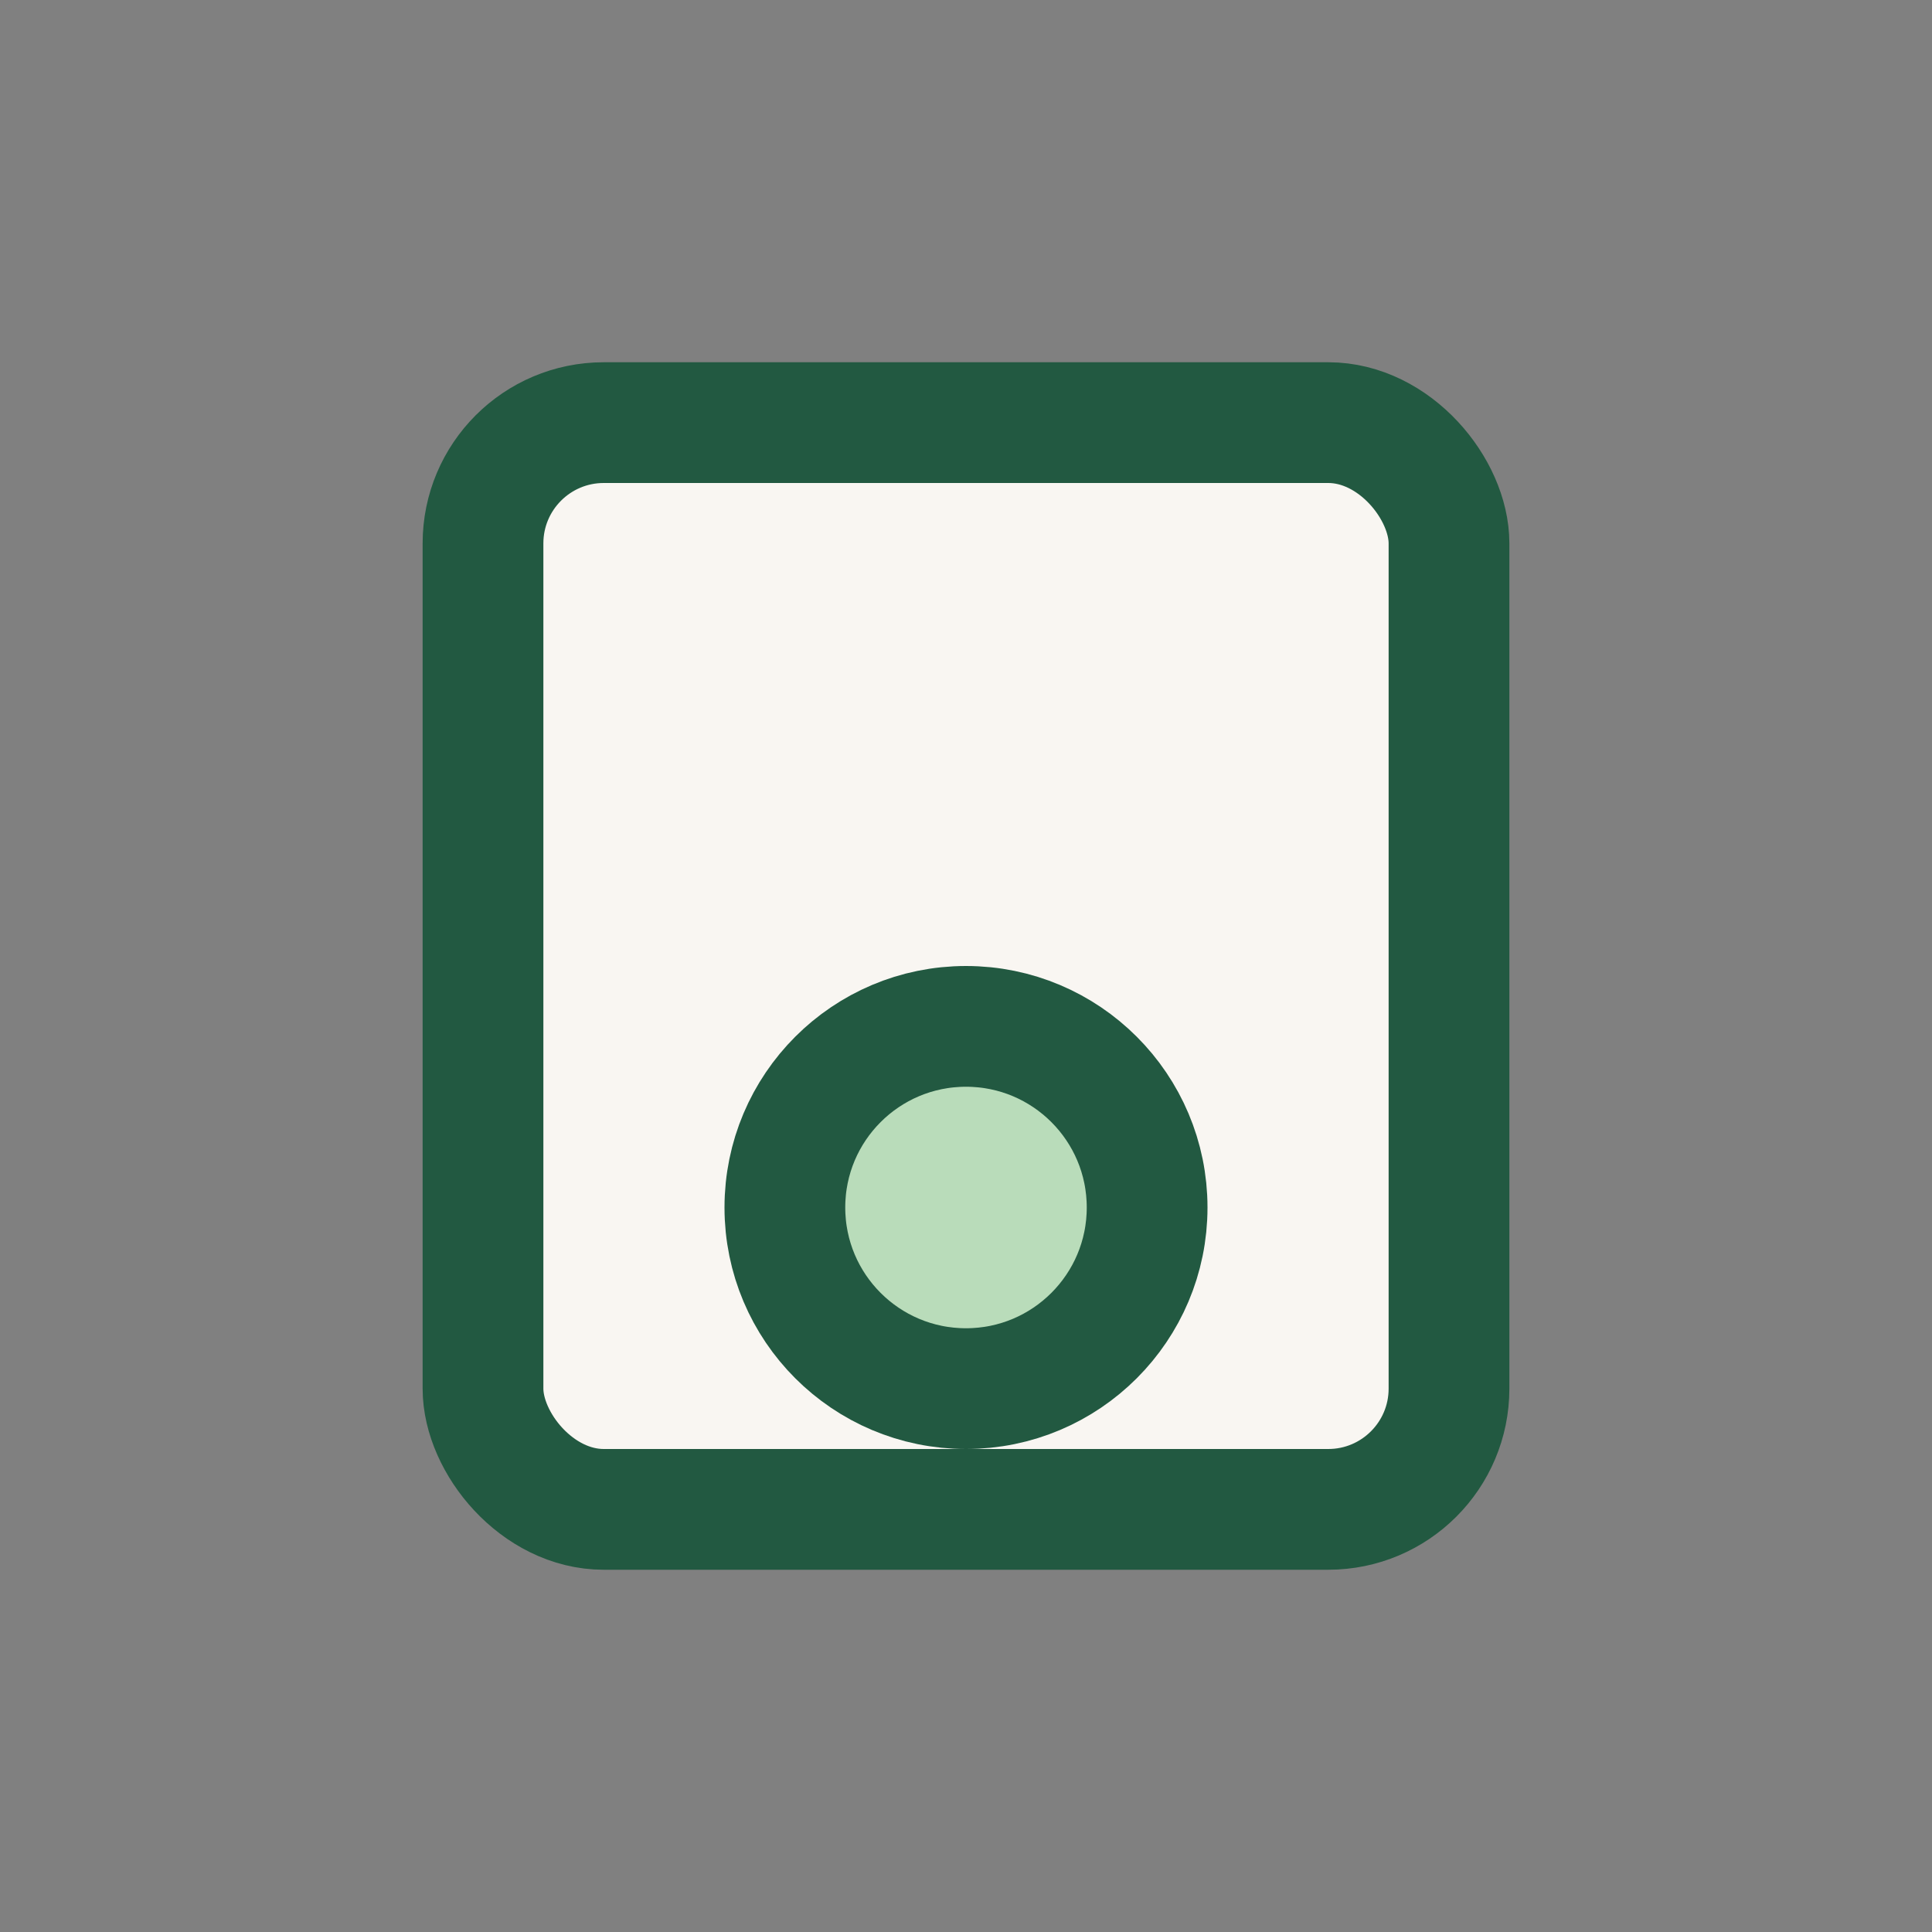
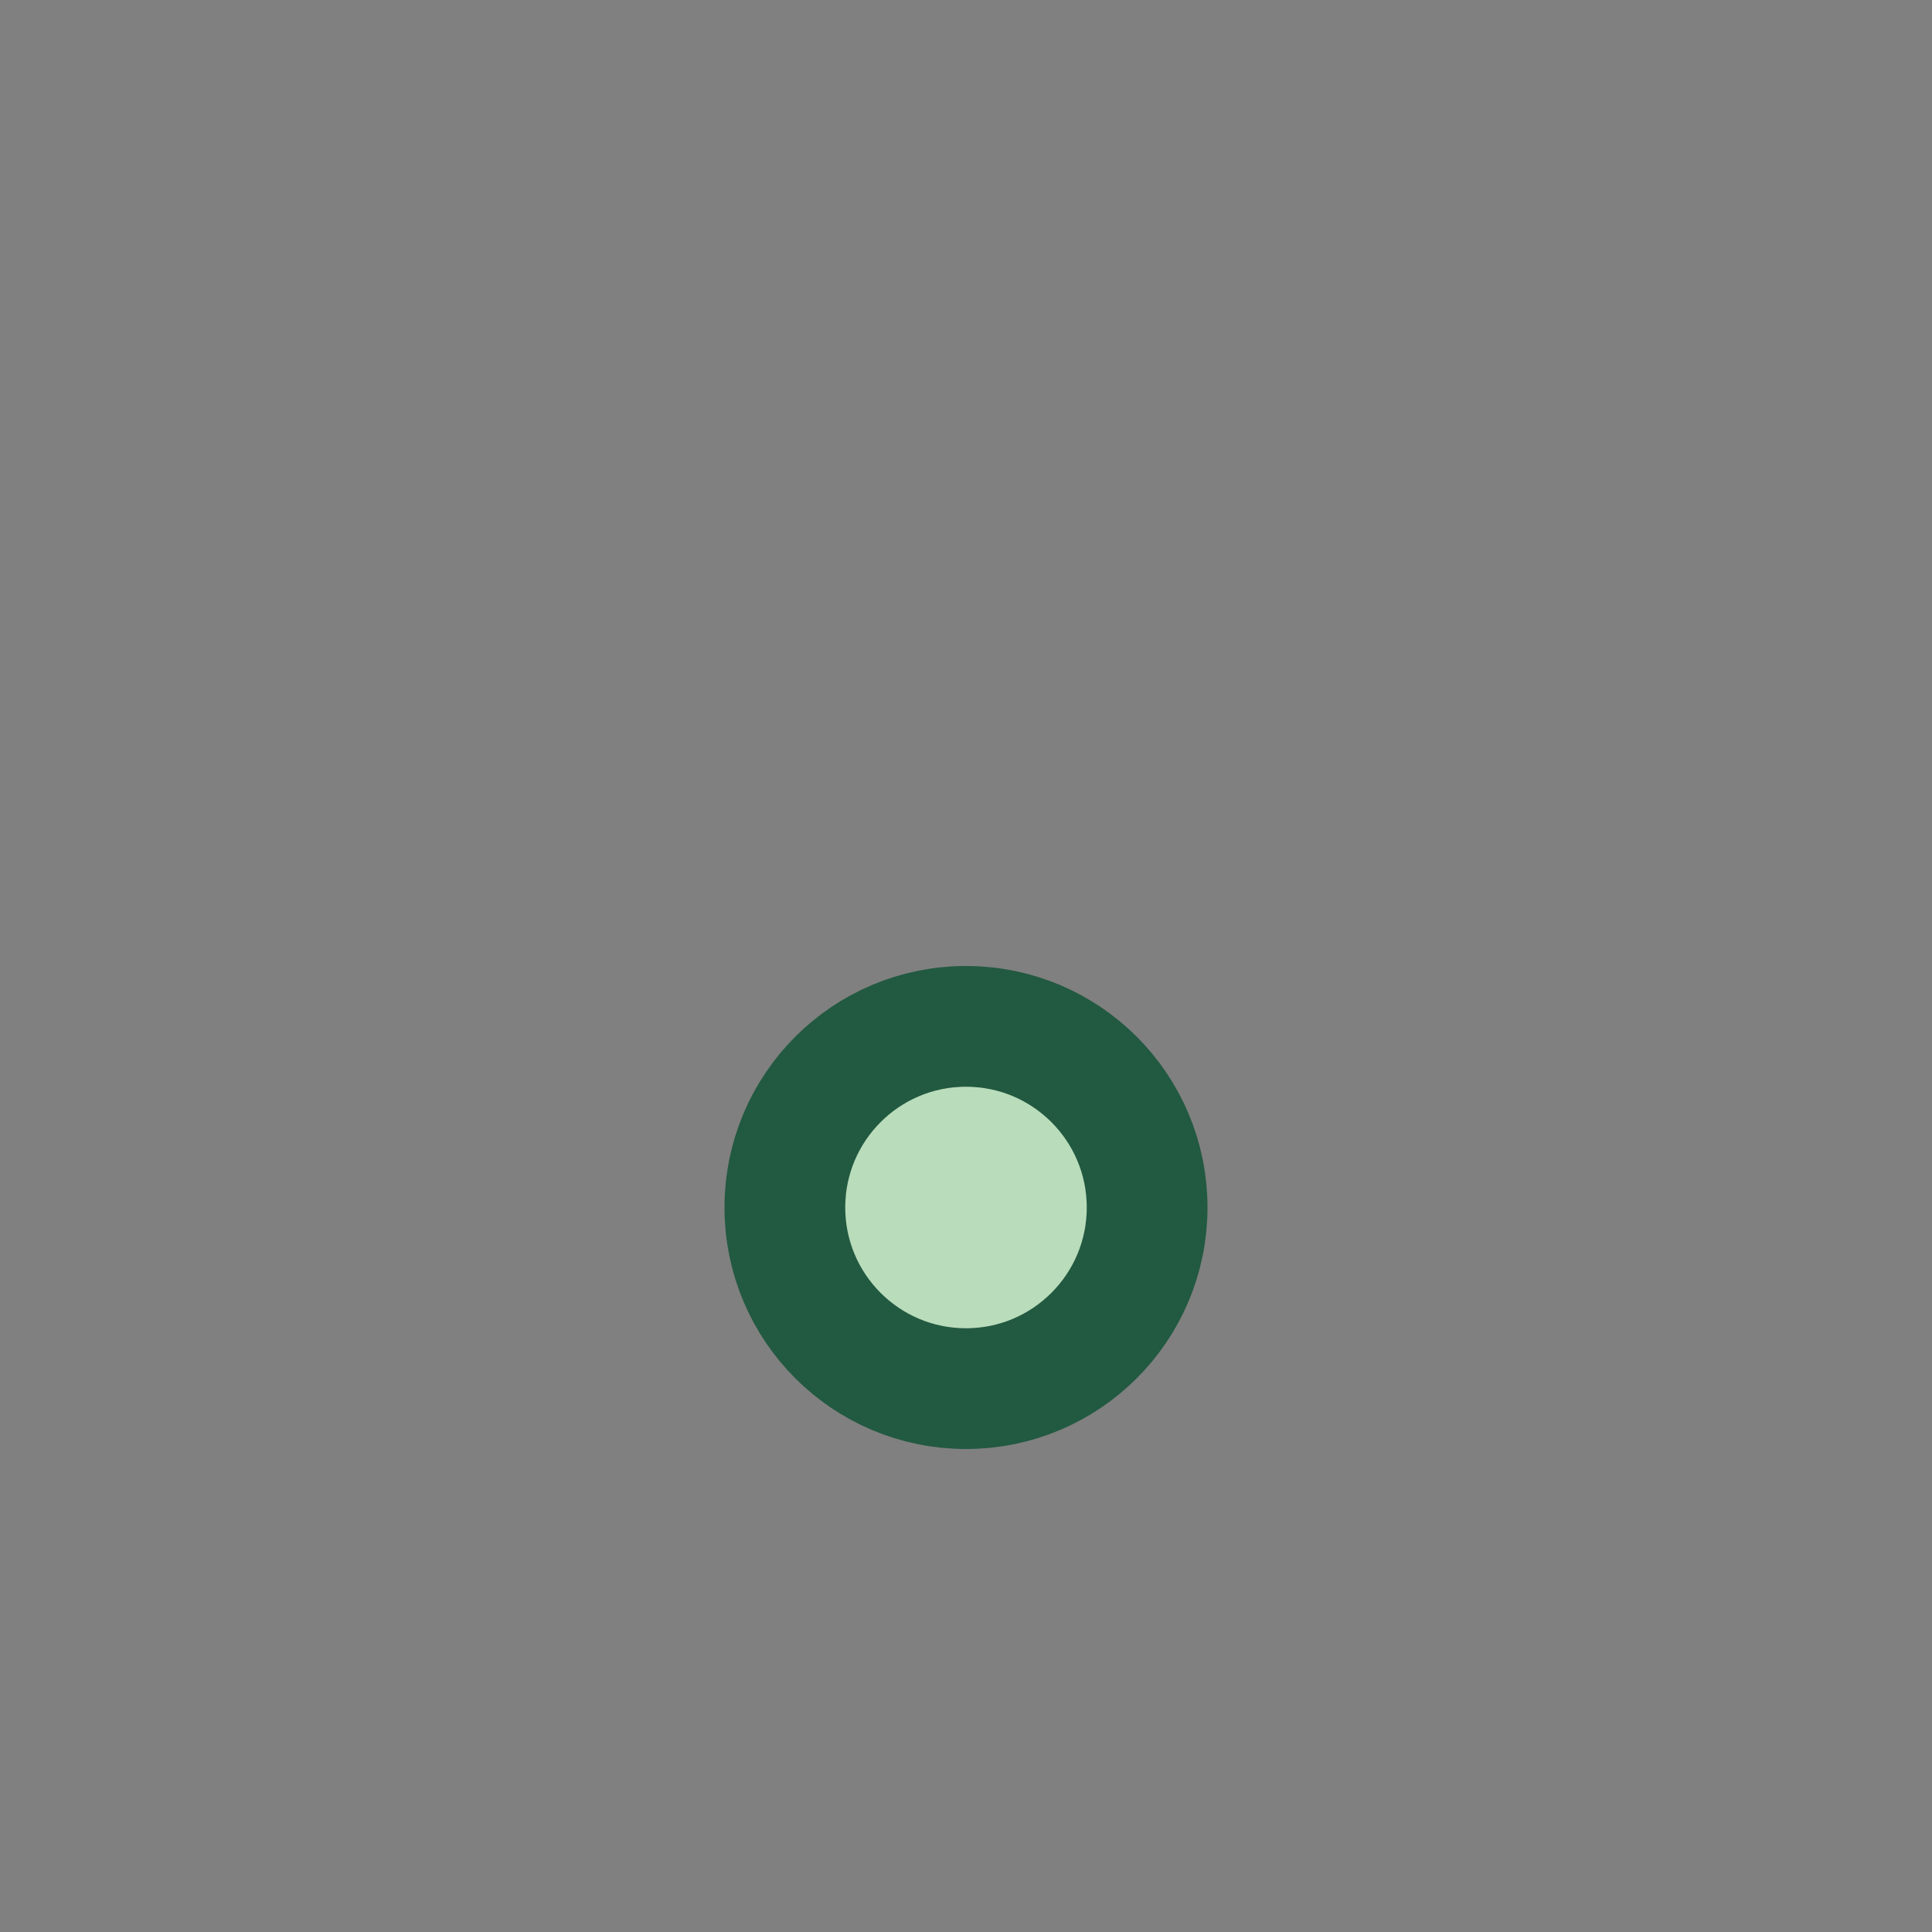
<svg xmlns="http://www.w3.org/2000/svg" width="32" height="32" viewBox="0 0 32 32">
  <rect x="0" y="0" width="32" height="32" fill="#808080" stroke="none" />
-   <rect x="8" y="7" width="16" height="18" rx="2" fill="#F9F6F2" stroke="#225941" stroke-width="2" />
  <circle cx="16" cy="20" r="3" fill="#B9DCBA" stroke="#225941" stroke-width="2" />
</svg>